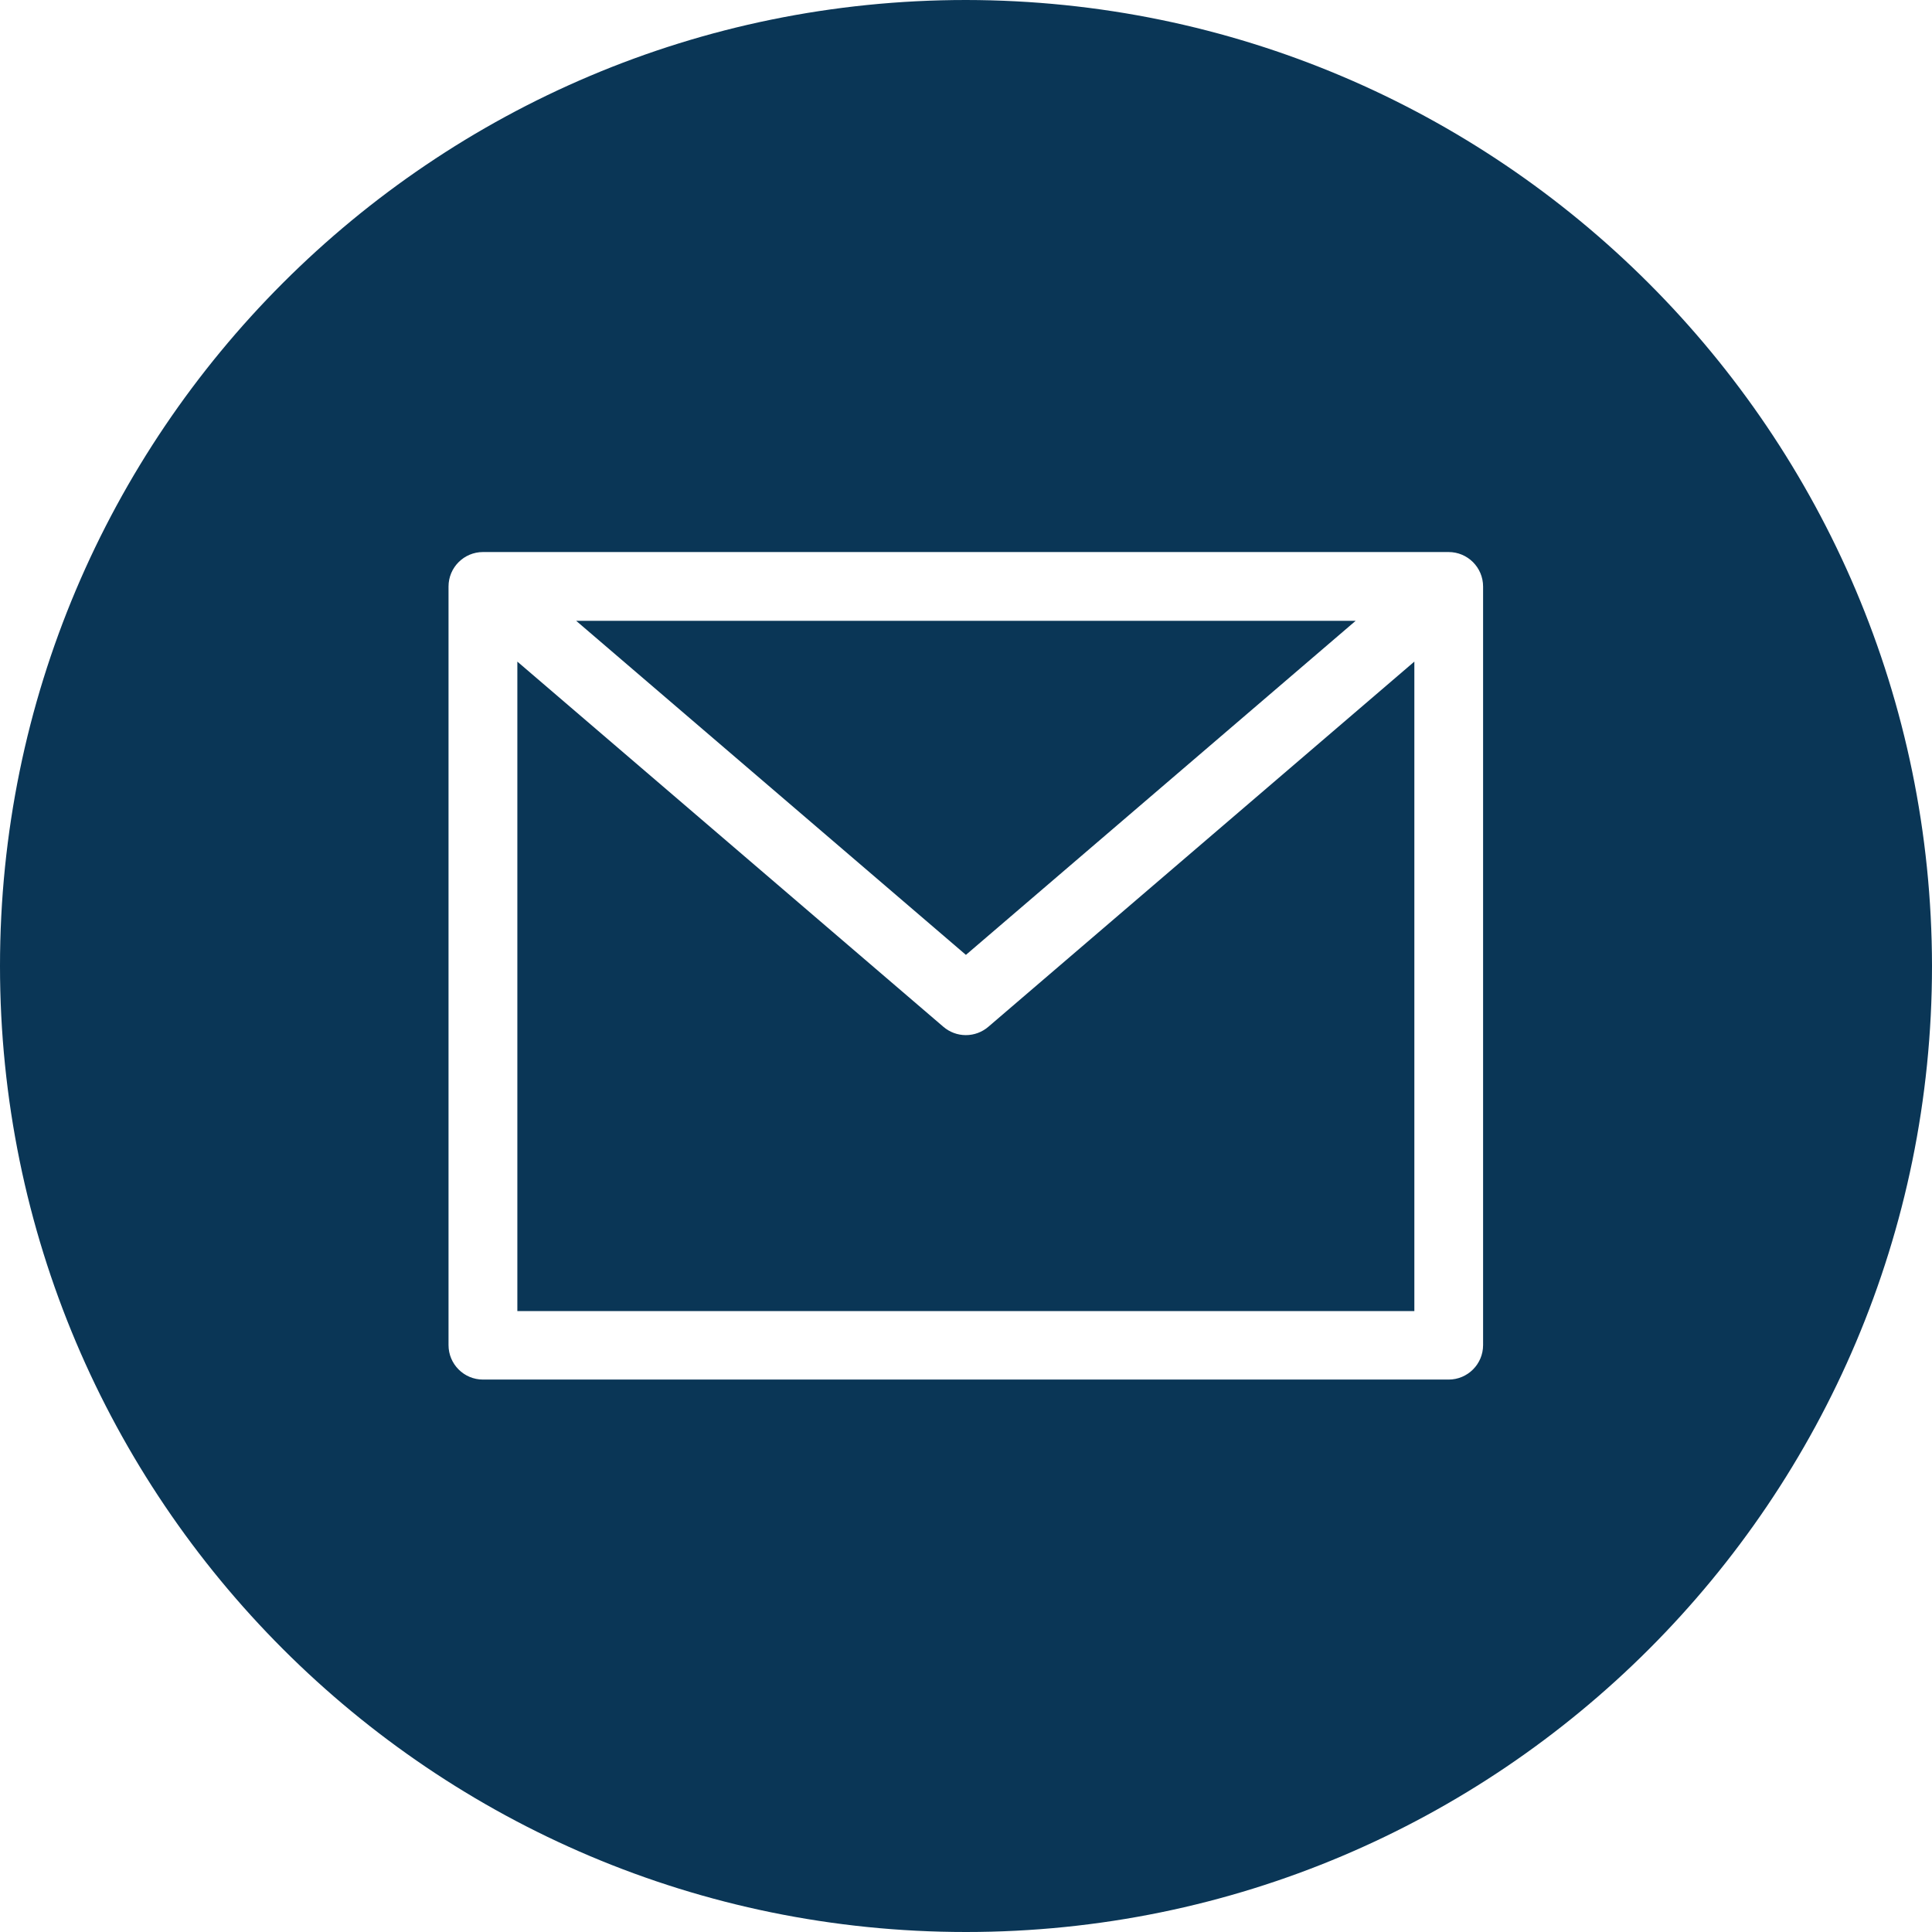
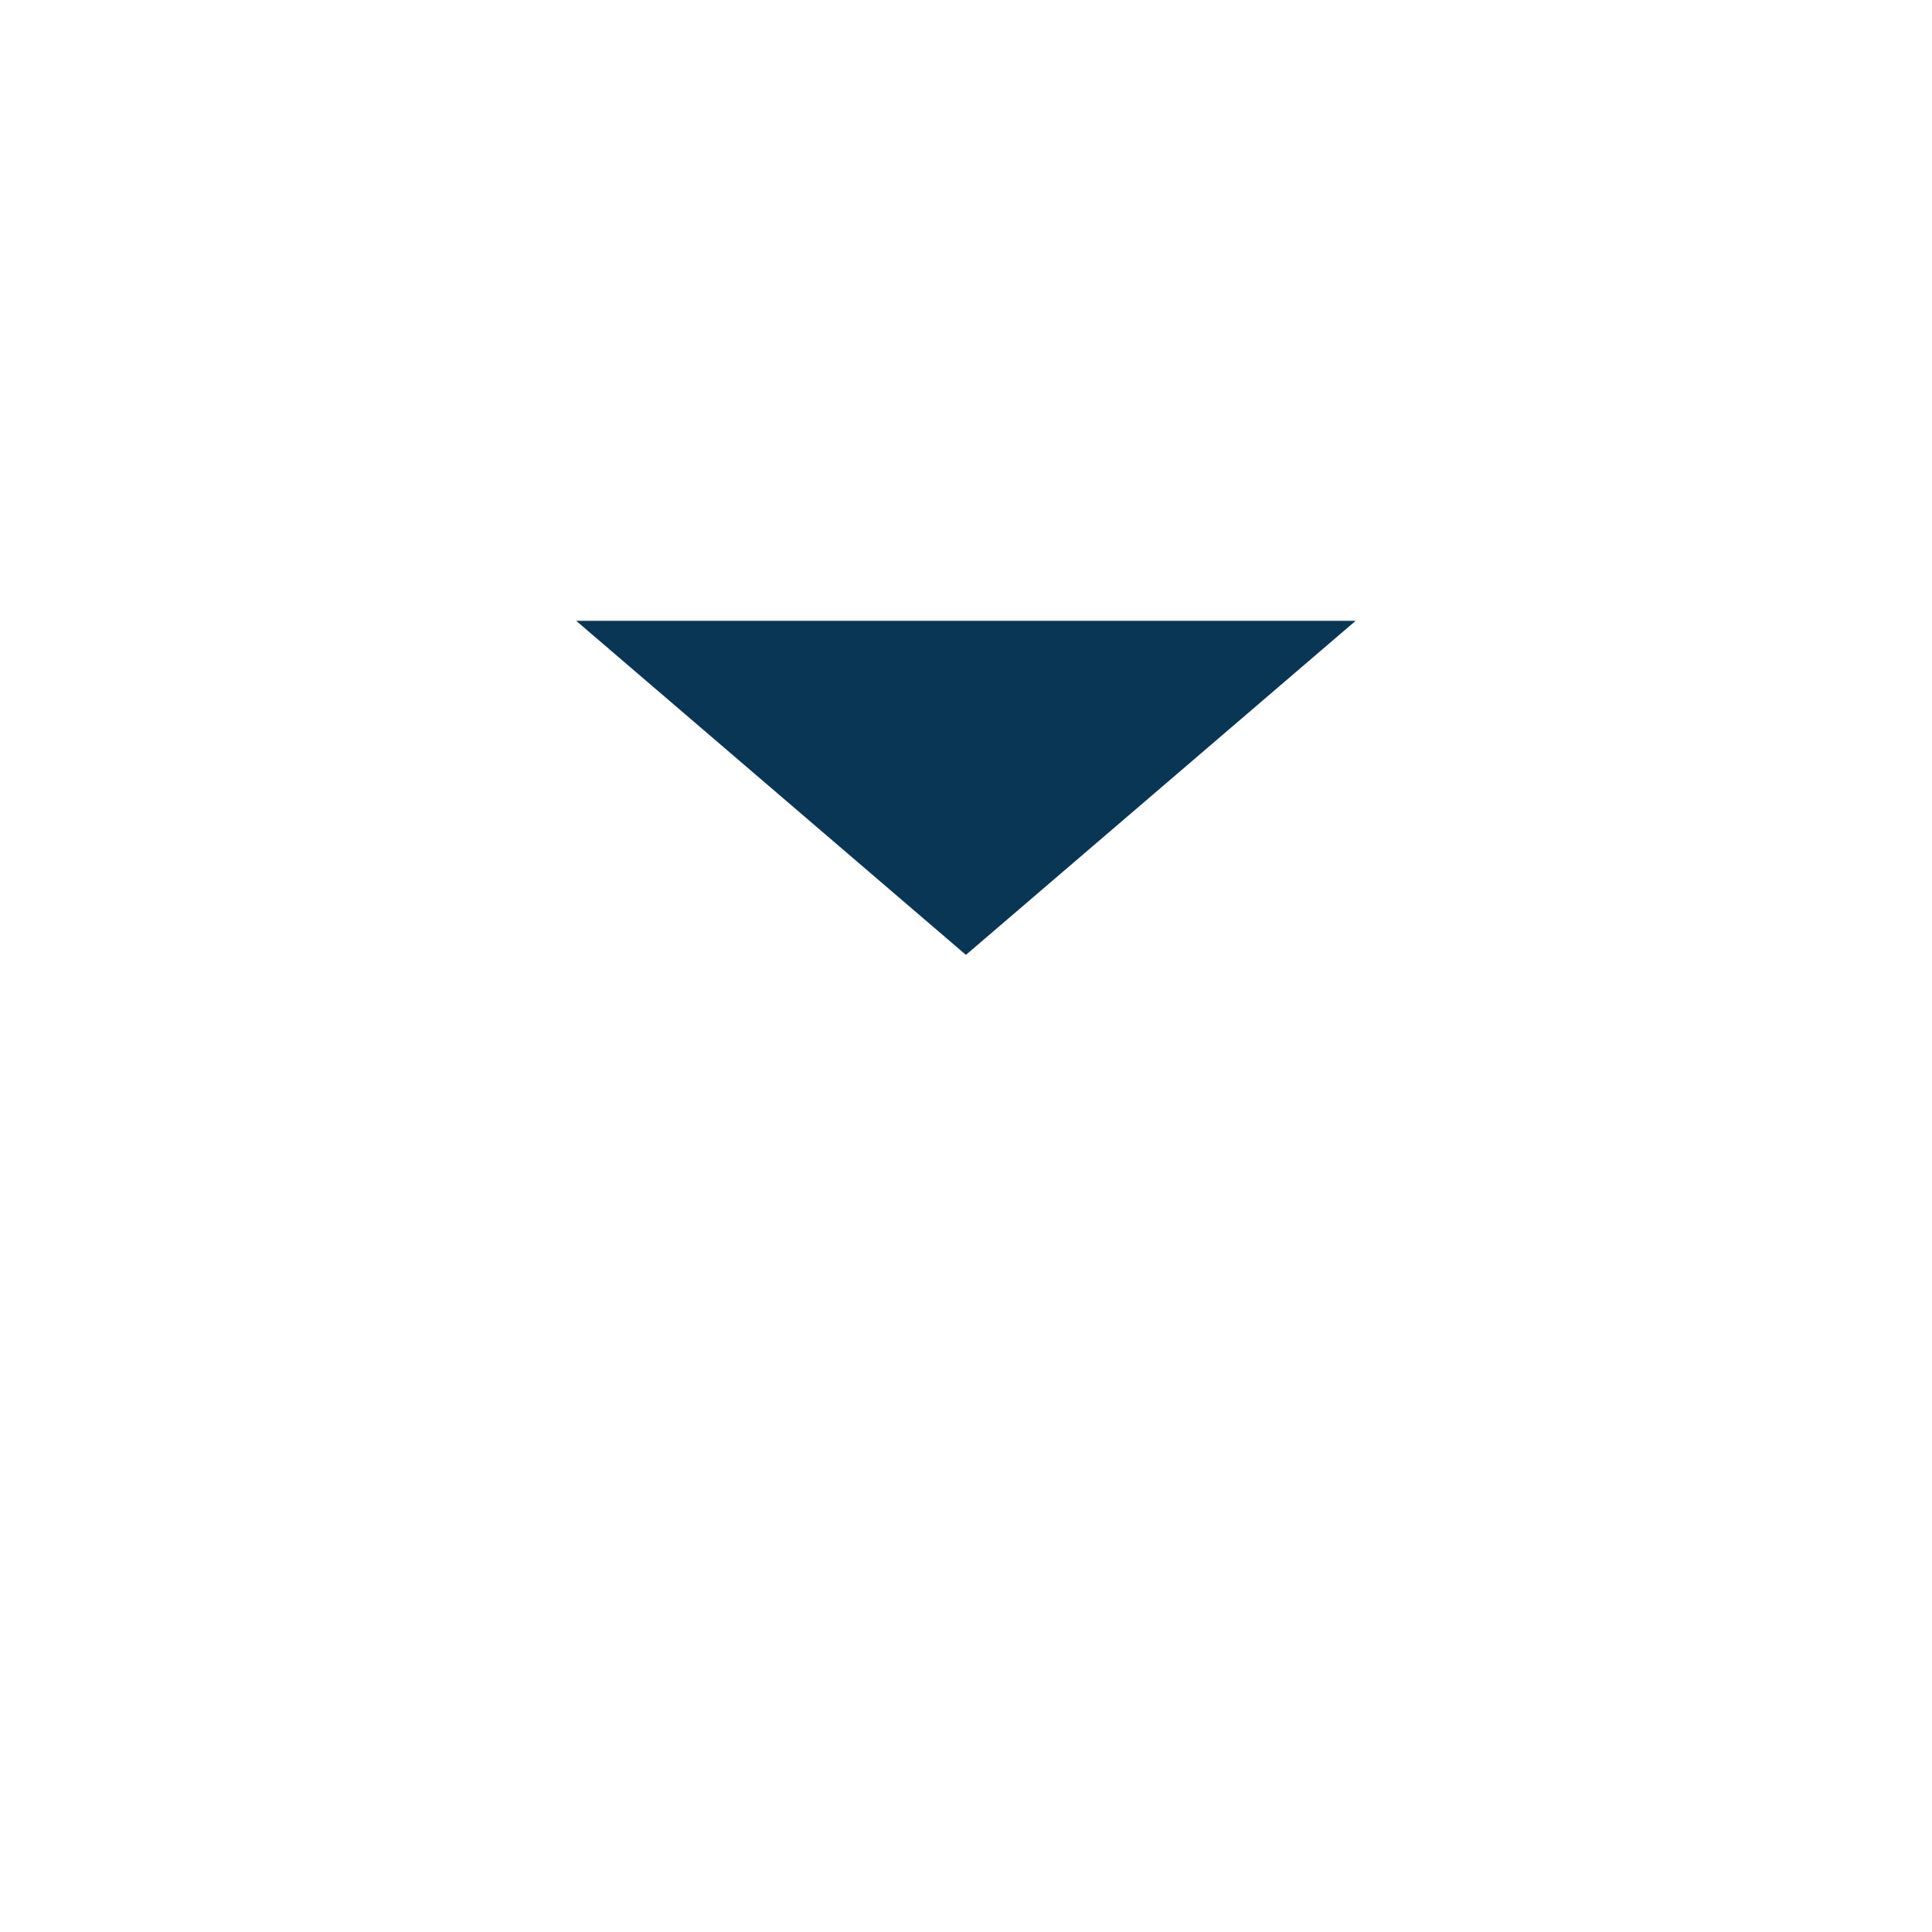
<svg xmlns="http://www.w3.org/2000/svg" id="SVGDoc" width="45" height="45" version="1.1" viewBox="0 0 45 45">
  <defs />
  <desc>Generated with Avocode.</desc>
  <g>
    <g>
      <title>email-10</title>
      <g>
        <title>Path</title>
        <path d="M31.576,14.46v0h-18.156v0l9.078,7.781v0z" fill="#0a3656" fill-opacity="1" />
      </g>
      <g>
        <title>Path</title>
-         <path d="M22.496,24.11c-0.192,0 -0.377,-0.069 -0.523,-0.194l-9.923,-8.506v0v15.128v0h20.893v0v-15.128v0l-9.923,8.506c-0.146,0.125 -0.331,0.194 -0.523,0.194z" fill="#0a3656" fill-opacity="1" />
      </g>
      <g>
        <title>Shape</title>
-         <path d="M34.544,31.33c0,0.444 -0.36,0.803 -0.803,0.803h-22.491c-0.444,0 -0.803,-0.36 -0.803,-0.803v-17.669c0,-0.444 0.36,-0.803 0.803,-0.803h22.491c0.444,0 0.803,0.36 0.803,0.803zM22.5,0c-12.426,0 -22.5,10.074 -22.5,22.5c0,12.426 10.074,22.5 22.5,22.5c12.426,0 22.5,-10.074 22.5,-22.5c-0.014,-12.42 -10.08,-22.486 -22.5,-22.5z" fill="#0a3656" fill-opacity="1" />
      </g>
    </g>
  </g>
</svg>